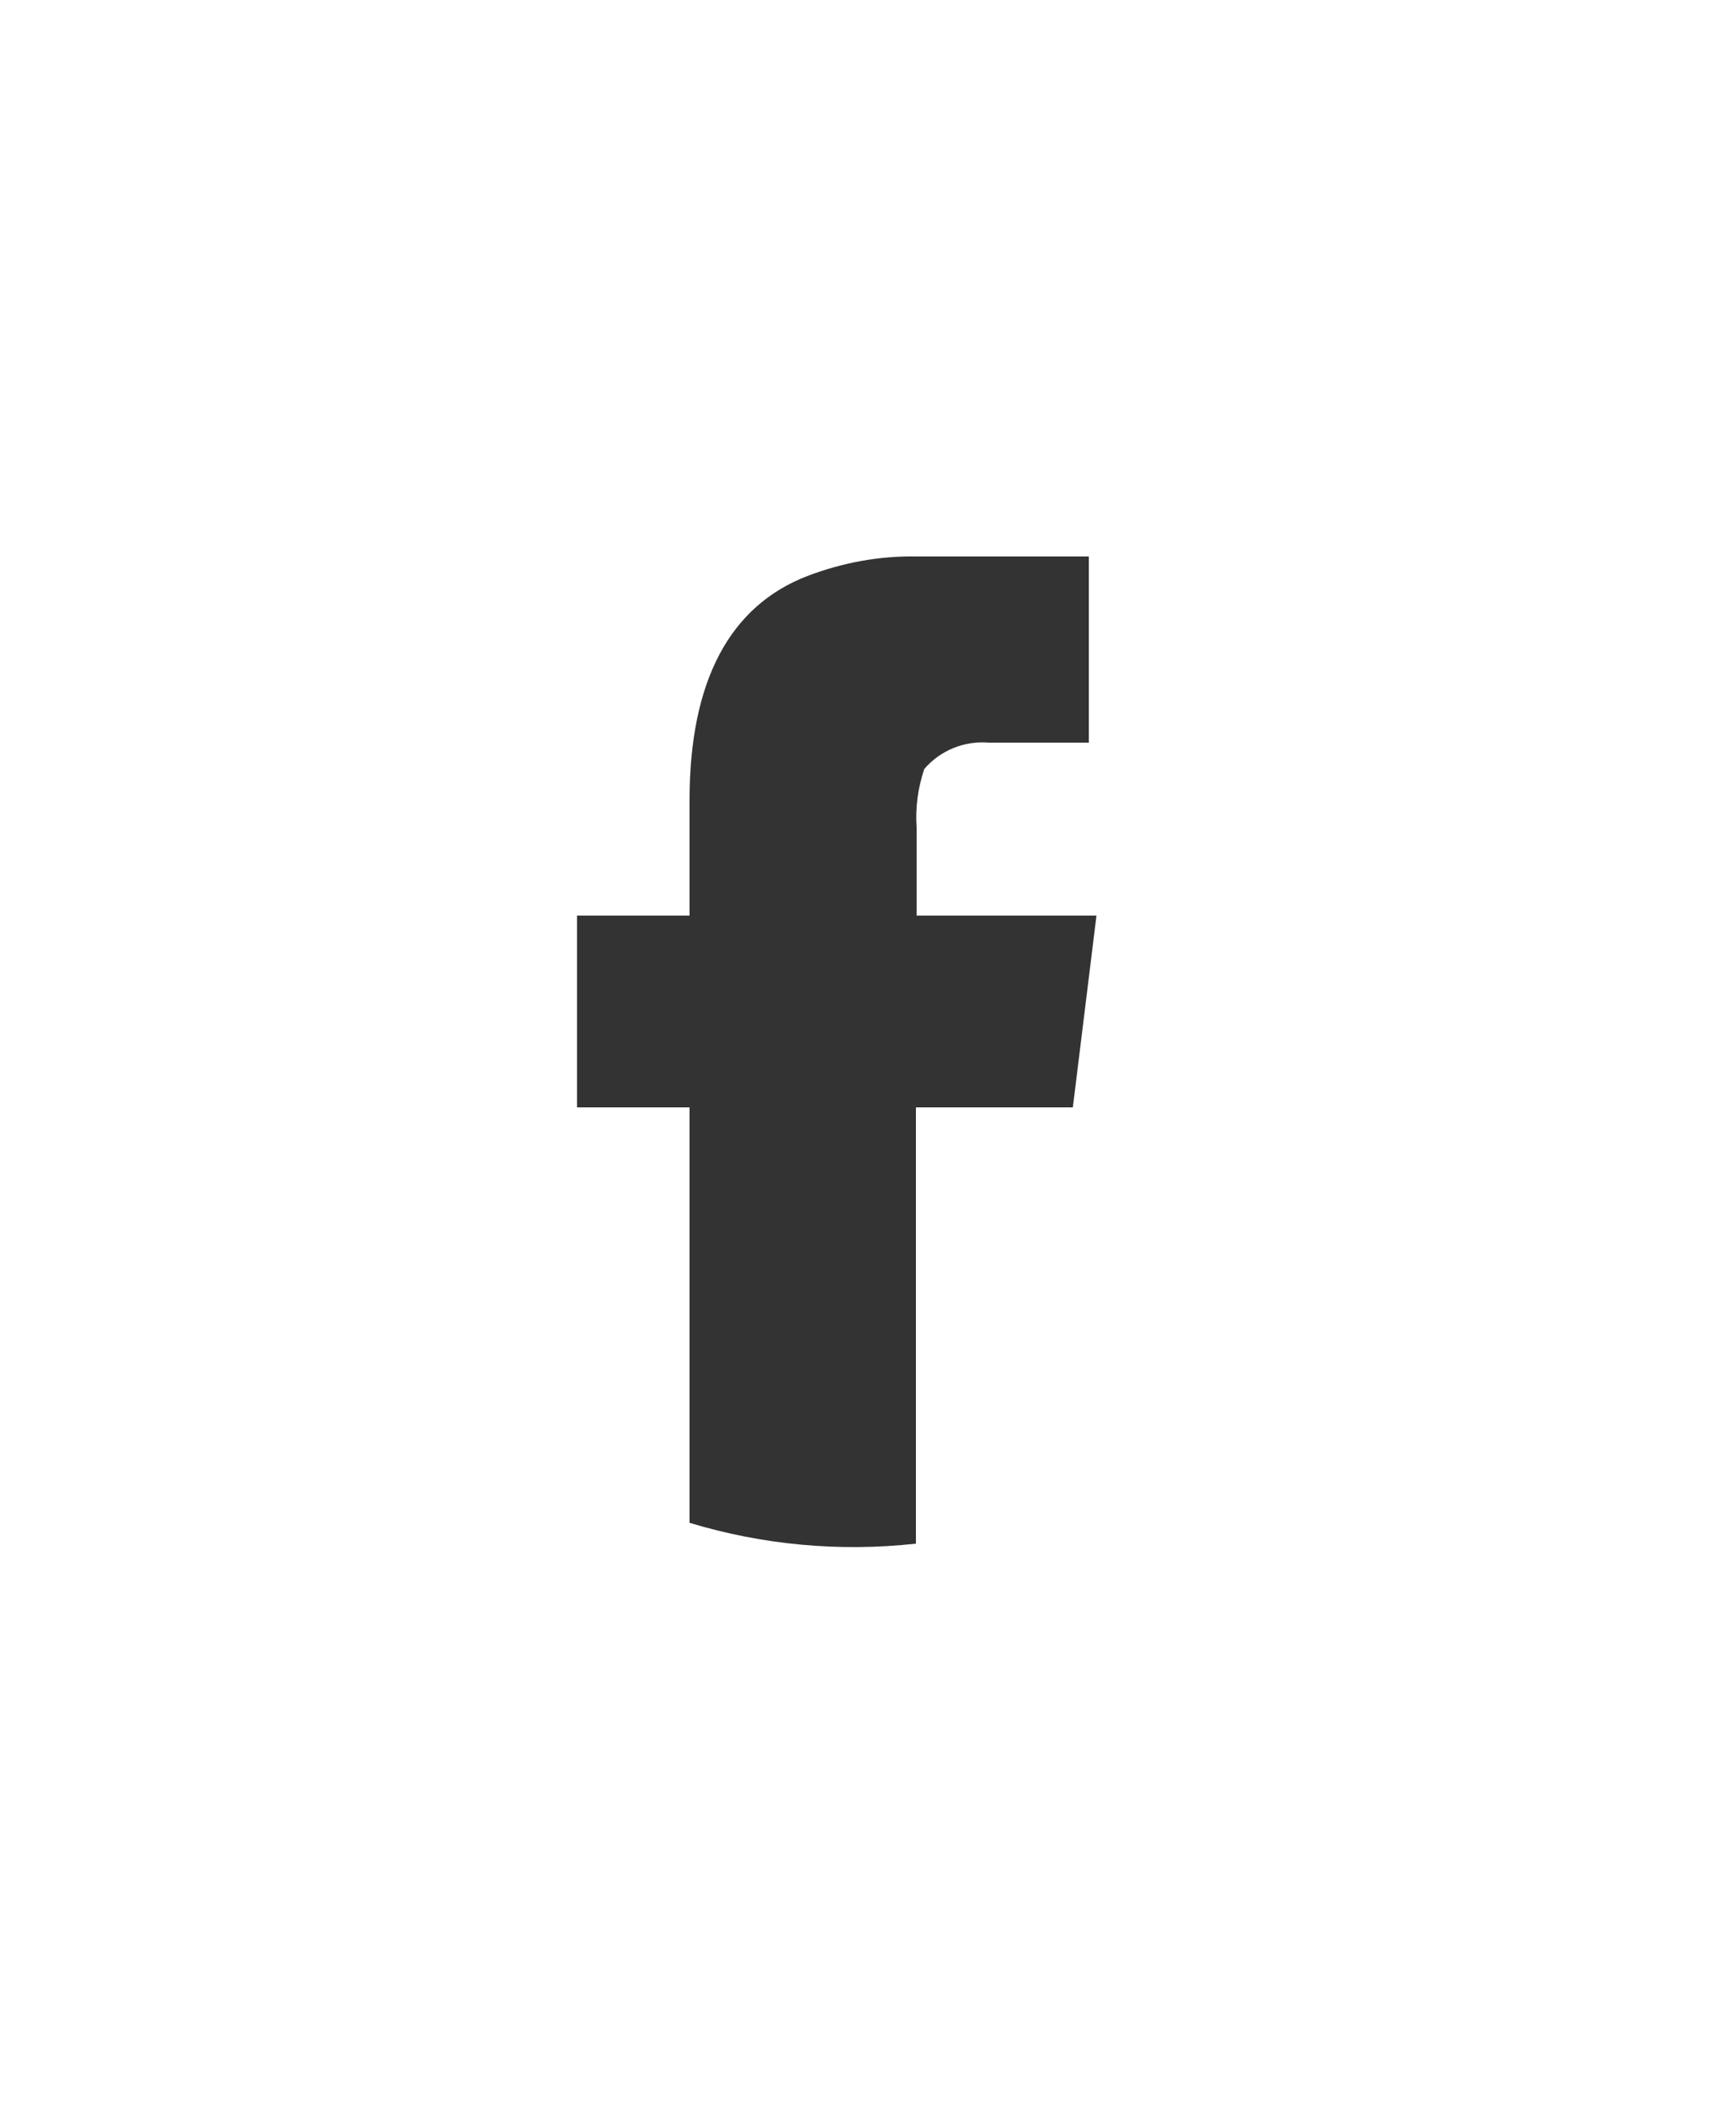
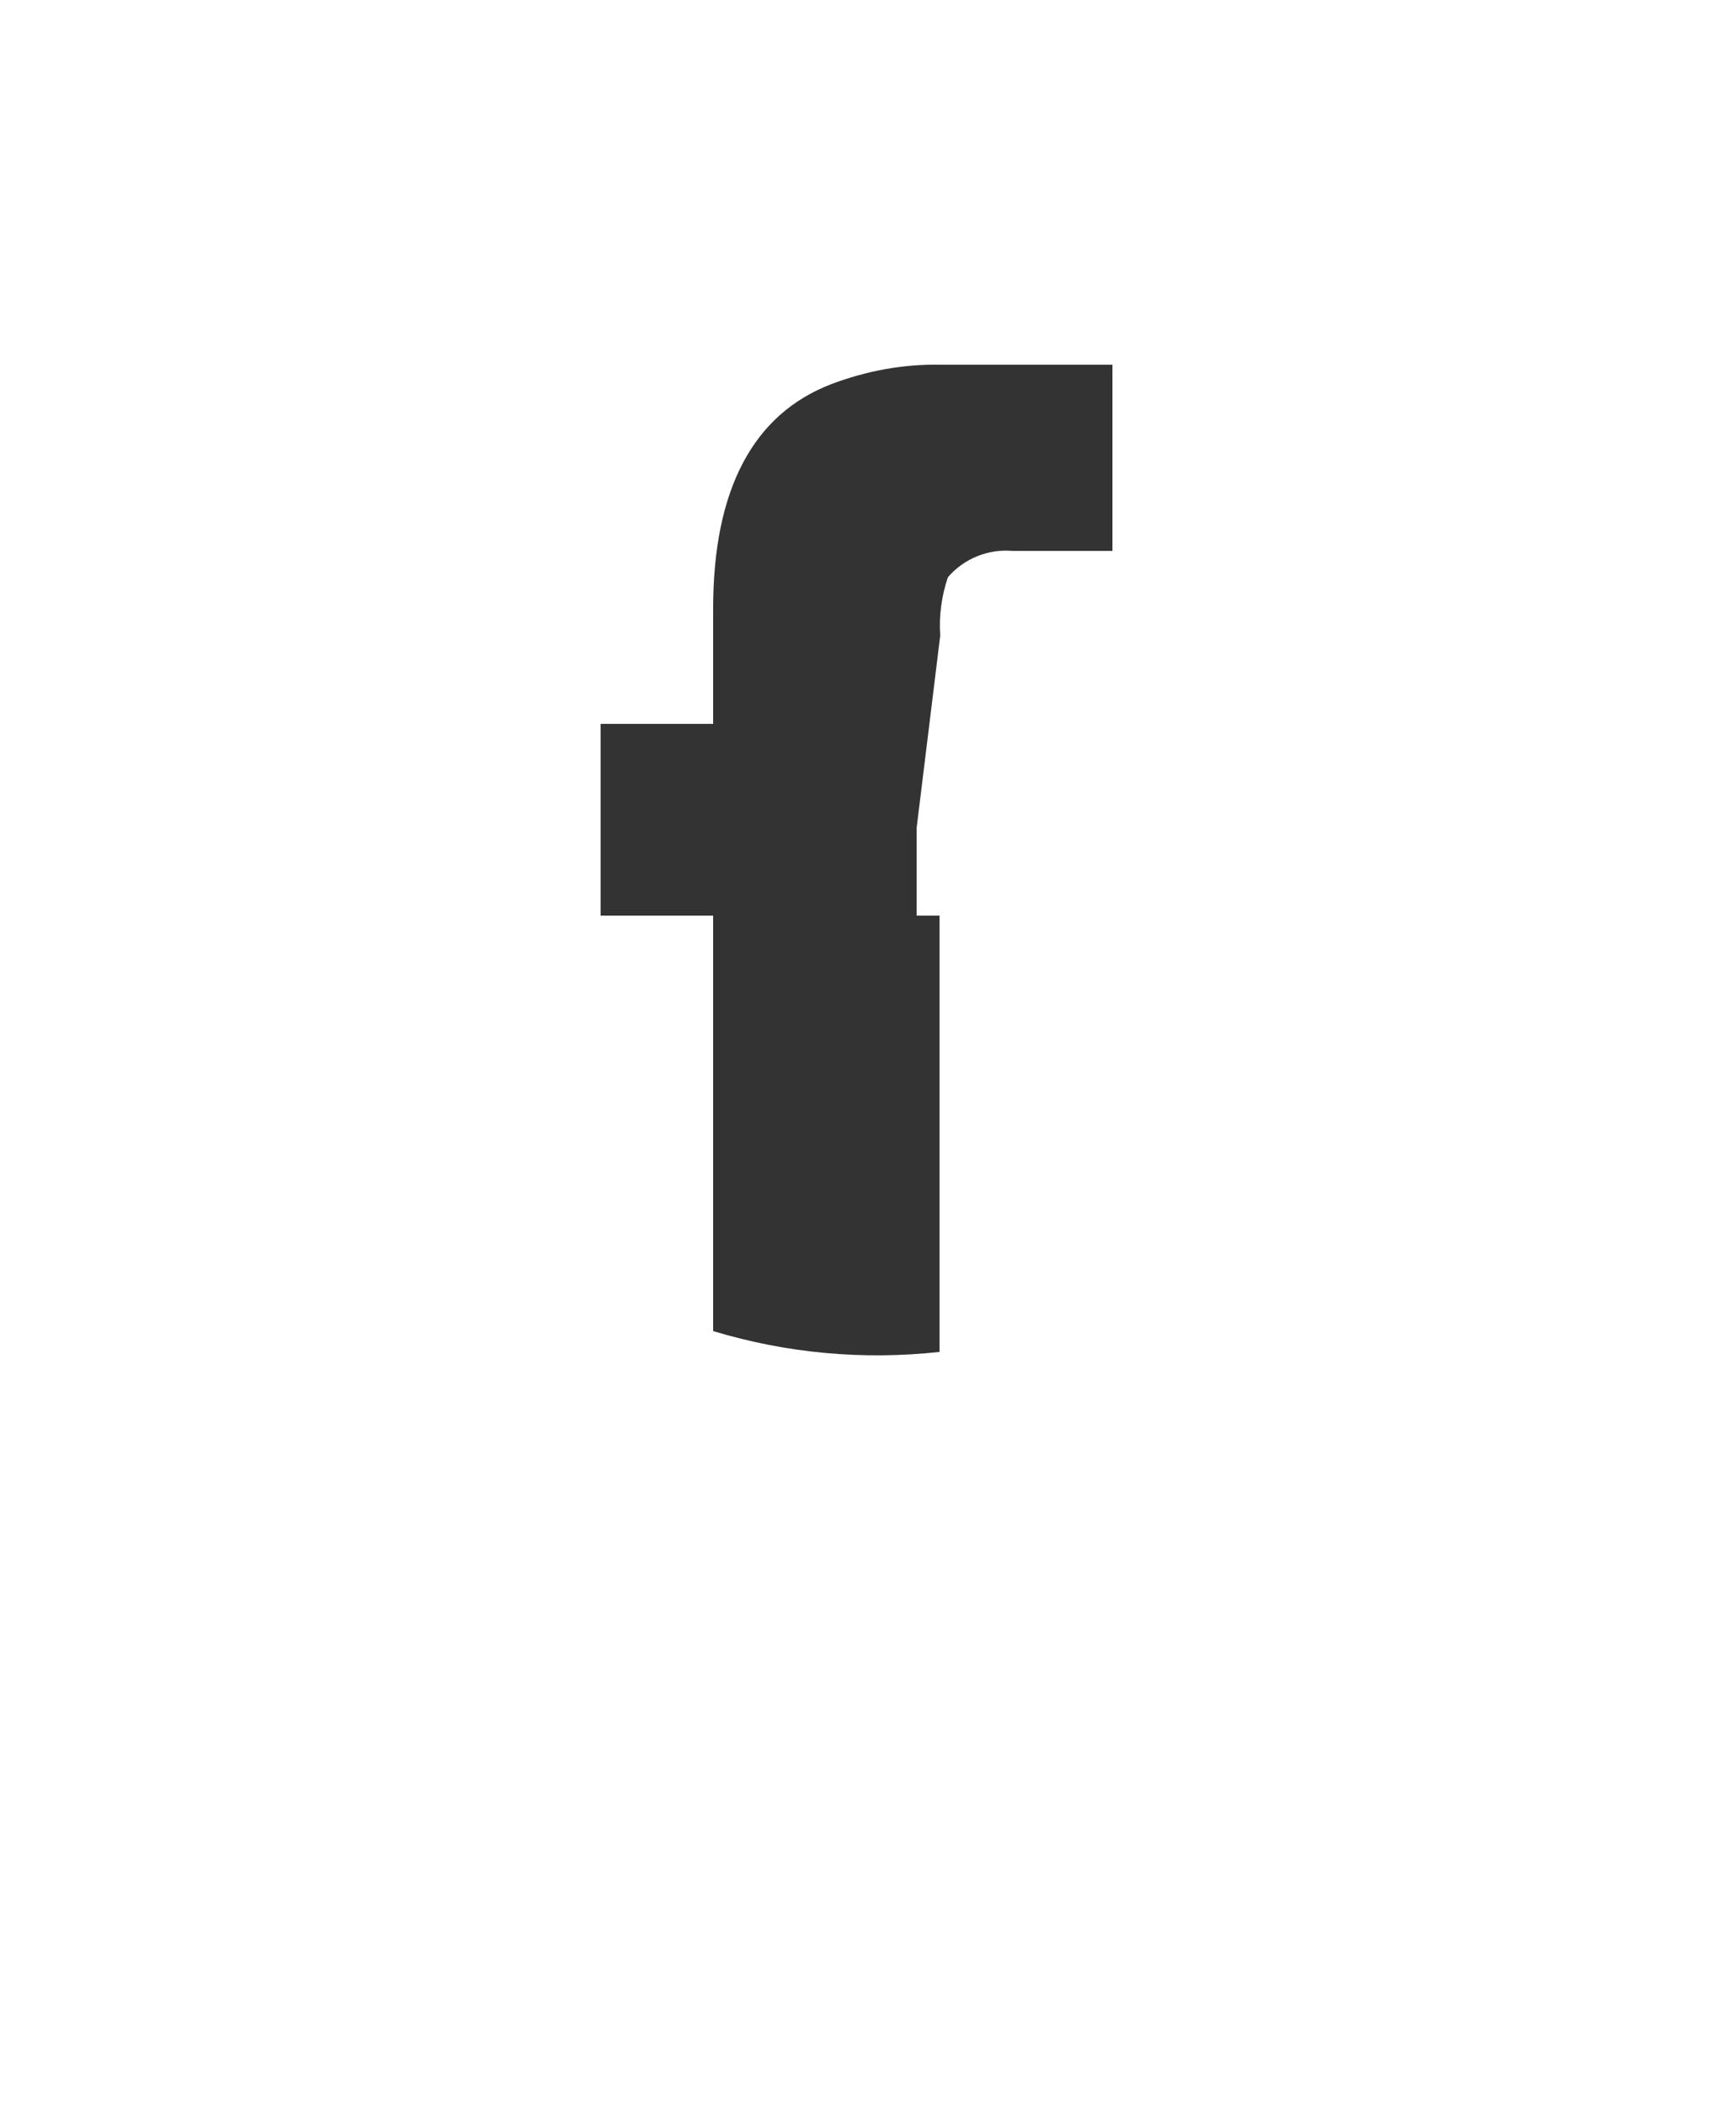
<svg xmlns="http://www.w3.org/2000/svg" id="Calque_2" data-name="Calque 2" viewBox="0 0 25 30.3">
  <rect x="0" y="0" width="25" height="30.3" fill="#333333" stroke="none" />
  <defs>
    <style>
      .cls-1 {
        fill: #fff;
      }
    </style>
  </defs>
  <g id="Calque_1-2" data-name="Calque 1">
-     <path class="cls-1" d="M13.2,11.92v1.26h2.59l-.34,2.76h-2.26v6.28c-1.1.12-2.2.02-3.26-.3v-5.98h-1.62v-2.76h1.62v-1.66c0-1.72.58-2.8,1.7-3.23.5-.19,1.03-.29,1.57-.28h2.48v2.68h-1.44c-.35-.03-.7.11-.93.38-.09.27-.13.55-.11.84M25,0H0v30.3h25V0Z" />
+     <path class="cls-1" d="M13.2,11.92v1.26h2.59h-2.26v6.28c-1.1.12-2.2.02-3.26-.3v-5.98h-1.62v-2.76h1.62v-1.66c0-1.72.58-2.8,1.7-3.23.5-.19,1.03-.29,1.57-.28h2.48v2.68h-1.44c-.35-.03-.7.11-.93.38-.09.27-.13.55-.11.84M25,0H0v30.3h25V0Z" />
  </g>
</svg>